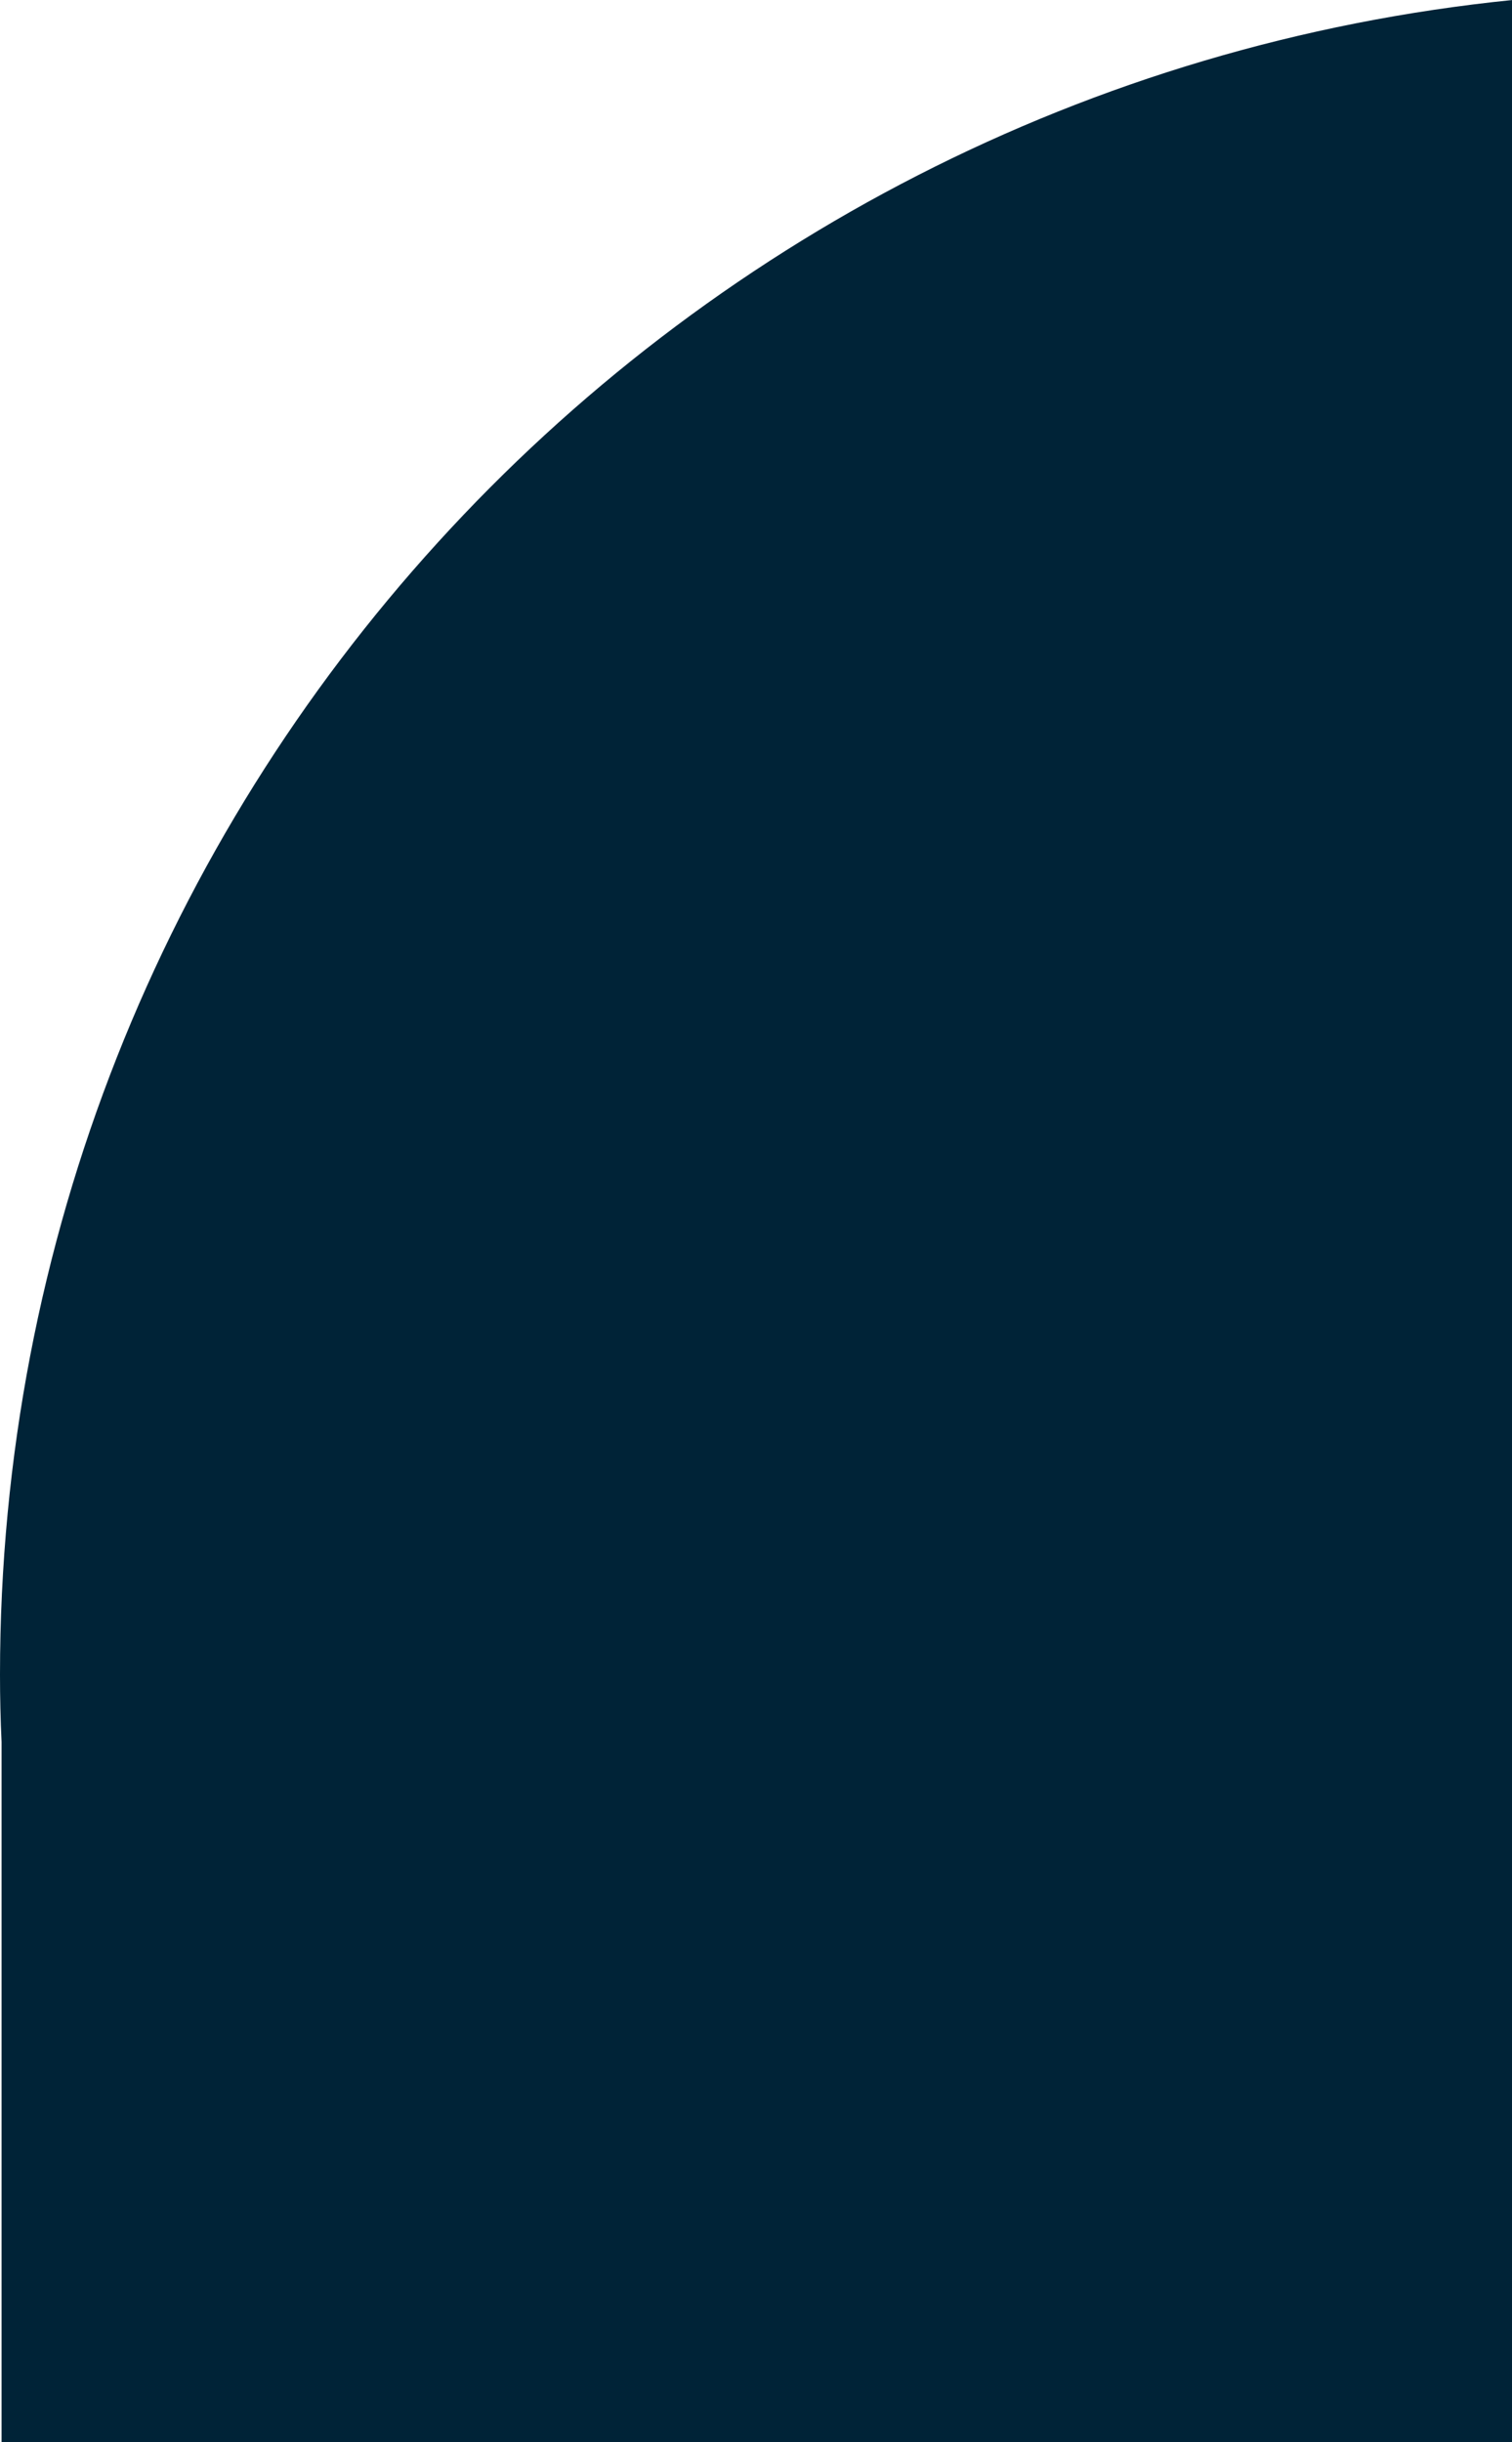
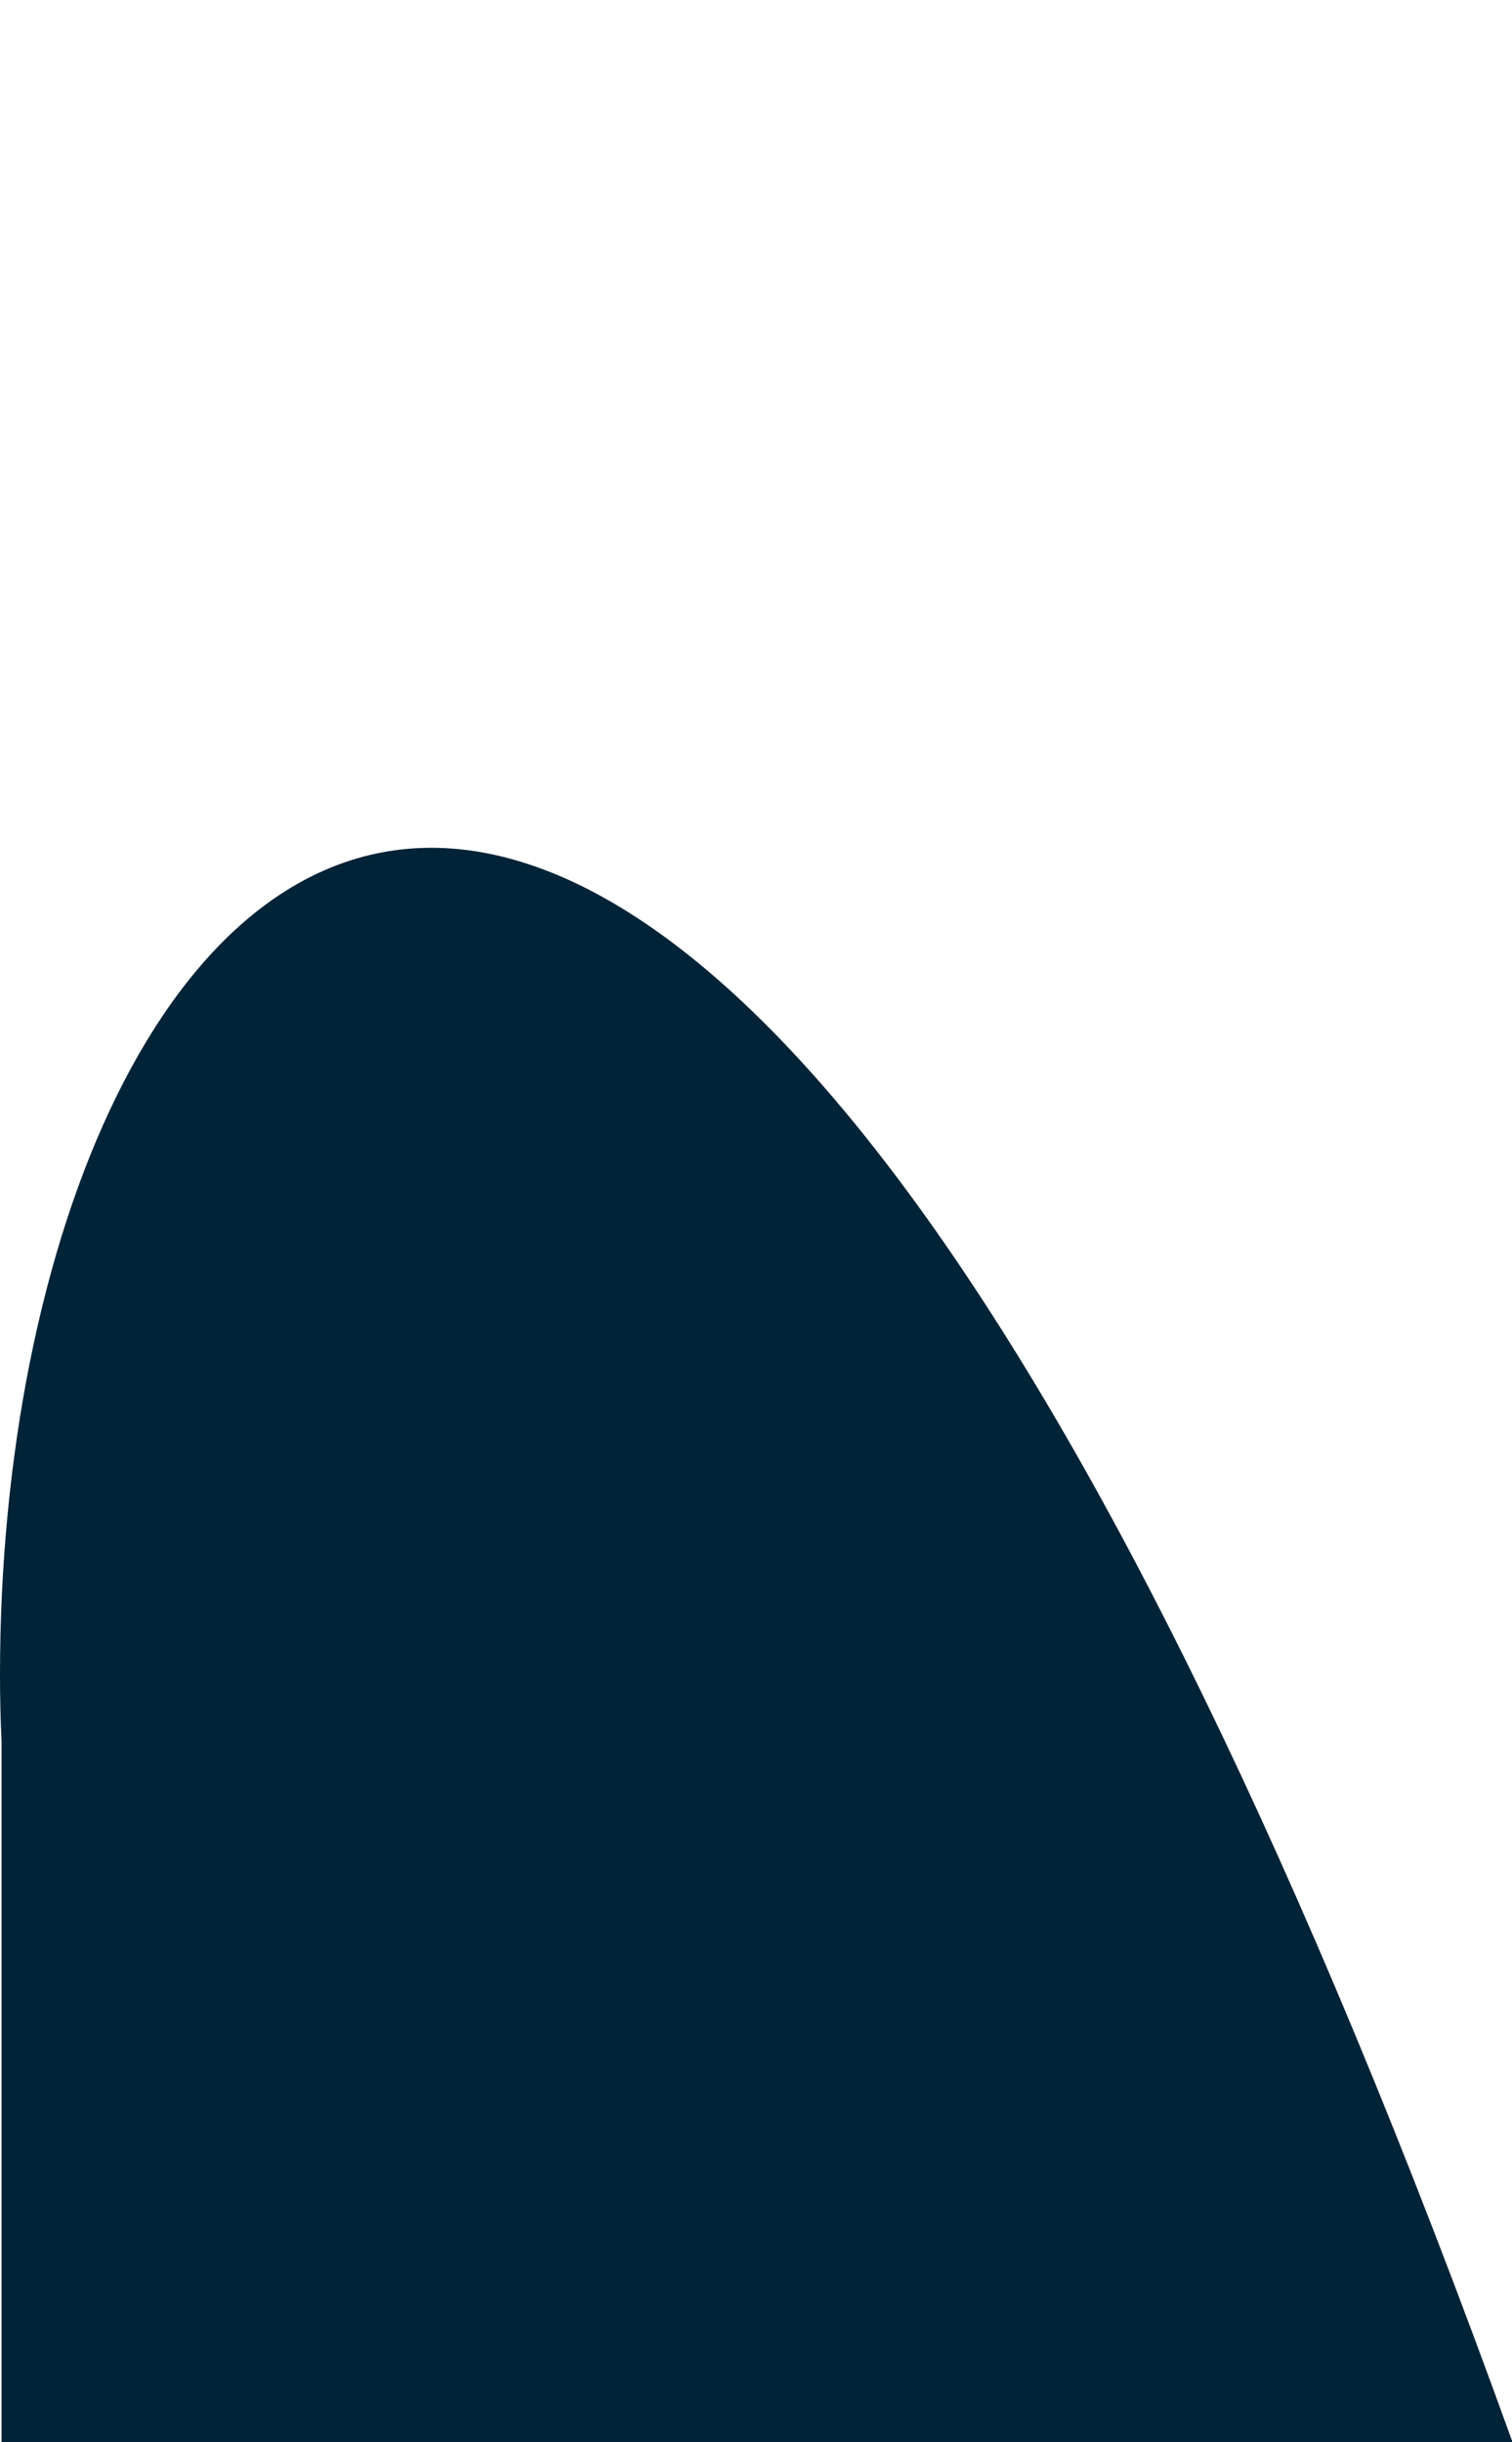
<svg xmlns="http://www.w3.org/2000/svg" version="1.1" id="Layer_1" x="0px" y="0px" viewBox="0 0 290.3 468.8" style="enable-background:new 0 0 290.3 468.8;" xml:space="preserve">
  <style type="text/css">
	.st0{fill:#002337;}
</style>
  <g id="a">
</g>
  <g id="b">
    <g id="c">
-       <path class="st0" d="M0,321.5c0,4.3,0.1,8.6,0.3,12.9v134.4h290.1V0C127.3,16.5,0,154.1,0,321.5z" />
+       <path class="st0" d="M0,321.5c0,4.3,0.1,8.6,0.3,12.9v134.4h290.1C127.3,16.5,0,154.1,0,321.5z" />
    </g>
  </g>
</svg>